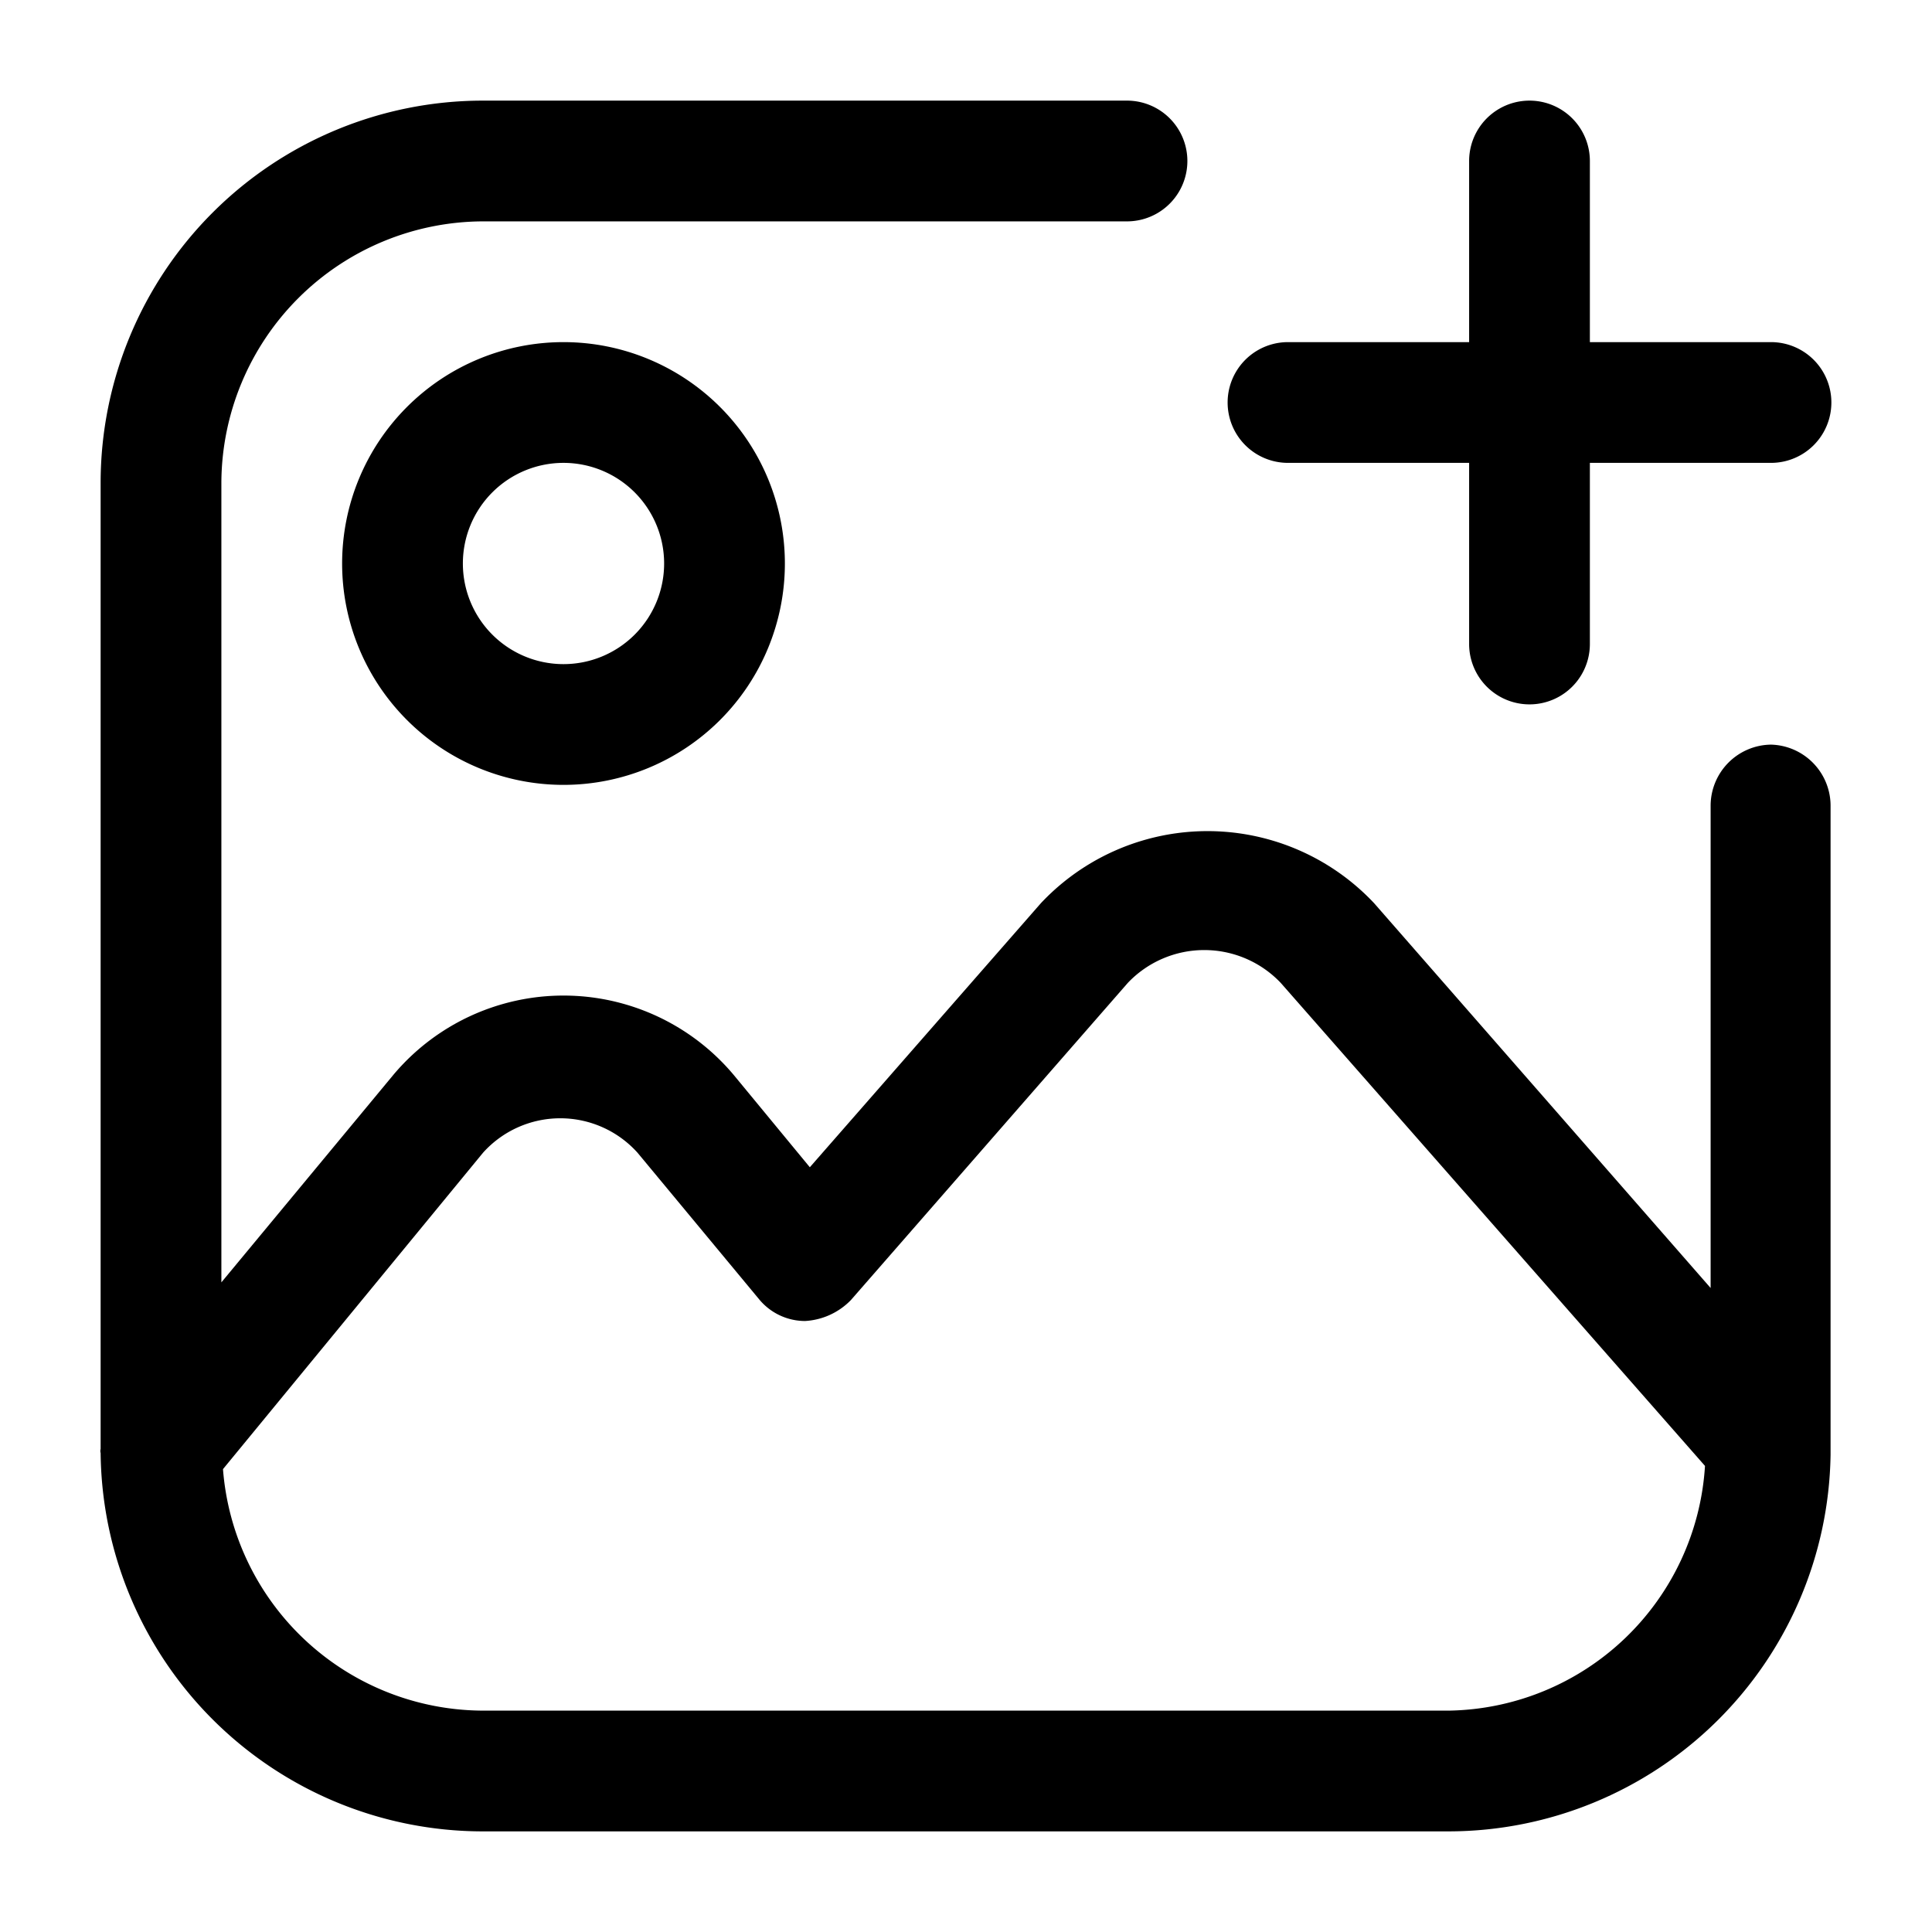
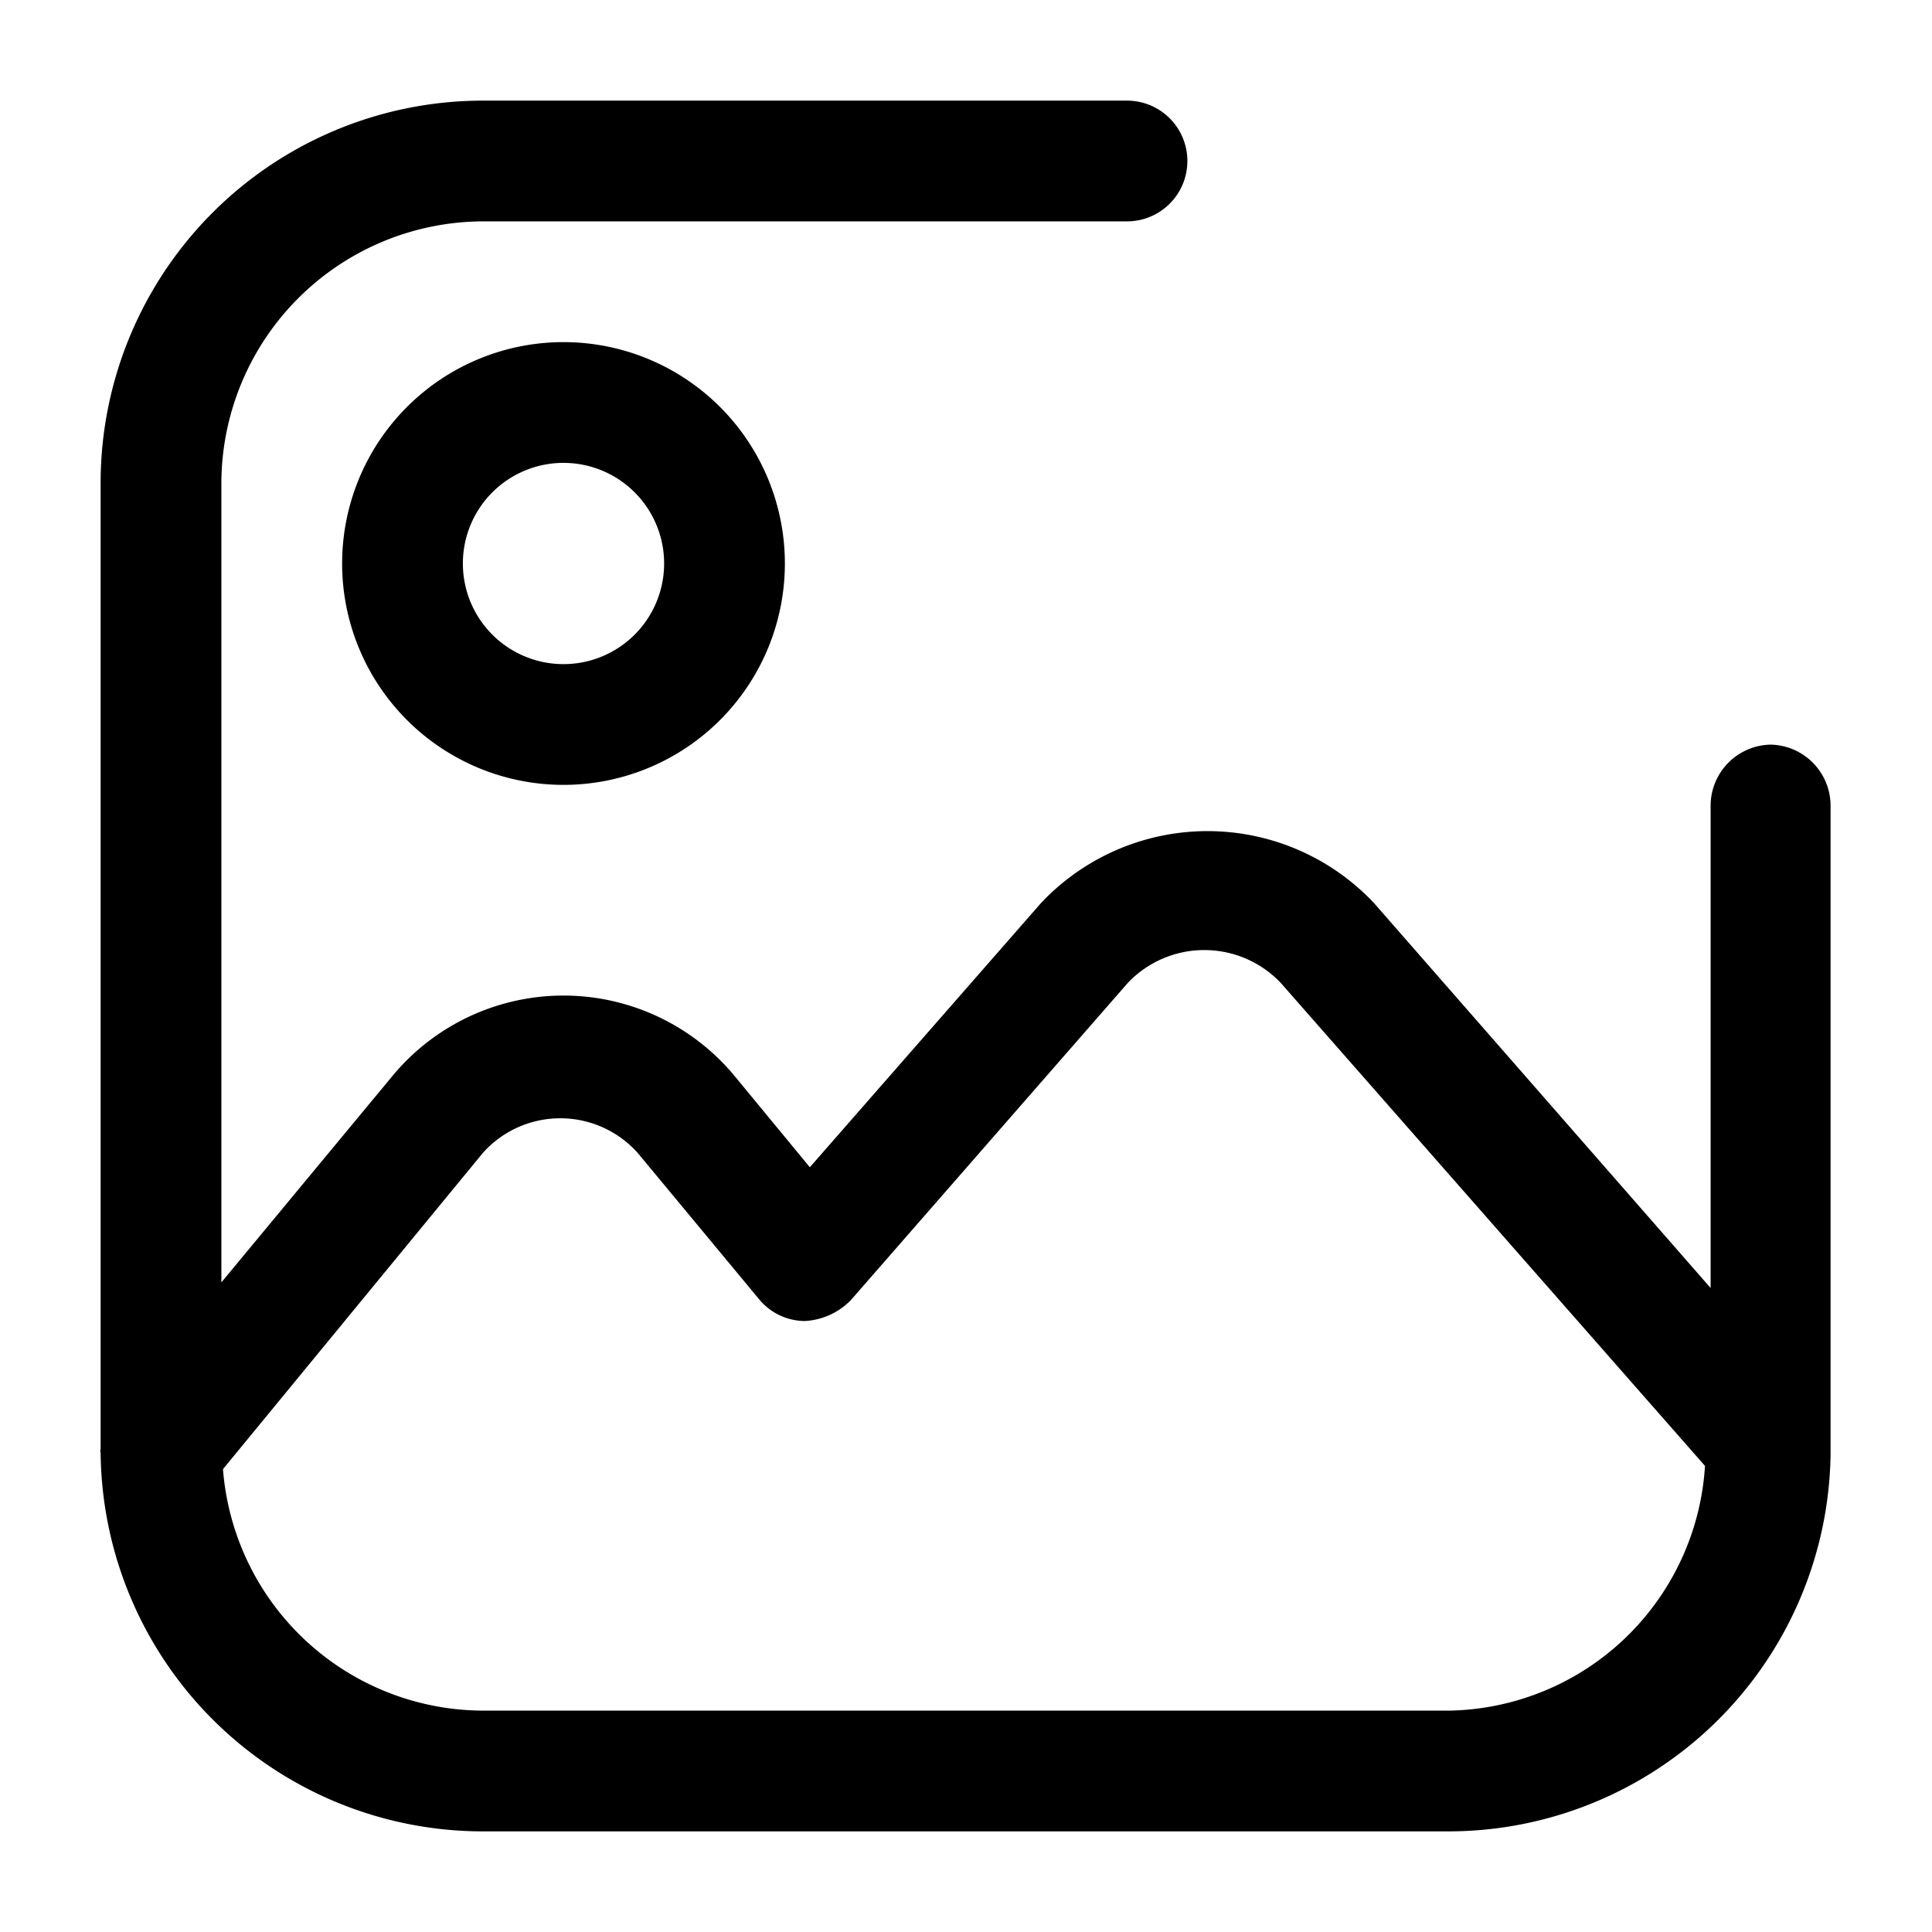
<svg xmlns="http://www.w3.org/2000/svg" viewBox="0 0 24 24" width="512" height="512">
  <g id="Layer_53" data-name="Layer 53">
    <path d="M22,9.25a.76.76,0,0,0-.75.75v6l-4.18-4.78a2.84,2.84,0,0,0-4.14,0L10.06,14.5l-.94-1.14a2.76,2.76,0,0,0-4.24,0L2.75,15.93V6A3.26,3.26,0,0,1,6,2.75h8a.75.75,0,0,0,0-1.5H6A4.75,4.75,0,0,0,1.25,6V18a.09.09,0,0,0,0,.05v0A4.75,4.75,0,0,0,6,22.75H18a4.75,4.75,0,0,0,4.74-4.68s0,0,0,0V10A.76.76,0,0,0,22,9.25Zm-4,12H6a3.25,3.25,0,0,1-3.23-3L6,14.32a1.29,1.29,0,0,1,1.92,0l1.51,1.82a.74.74,0,0,0,.57.27.86.86,0,0,0,.57-.26l3.44-3.94a1.31,1.31,0,0,1,1.9,0l5.27,6A3.24,3.24,0,0,1,18,21.25Z" />
    <path d="M4.25,7A2.75,2.75,0,1,0,7,4.25,2.75,2.75,0,0,0,4.25,7Zm4,0A1.25,1.25,0,1,1,7,5.75,1.25,1.25,0,0,1,8.25,7Z" />
-     <path d="M16,5.75h2.25V8a.75.75,0,0,0,1.5,0V5.75H22a.75.75,0,0,0,0-1.5H19.75V2a.75.75,0,0,0-1.5,0V4.25H16a.75.75,0,0,0,0,1.5Z" />
  </g>
</svg>